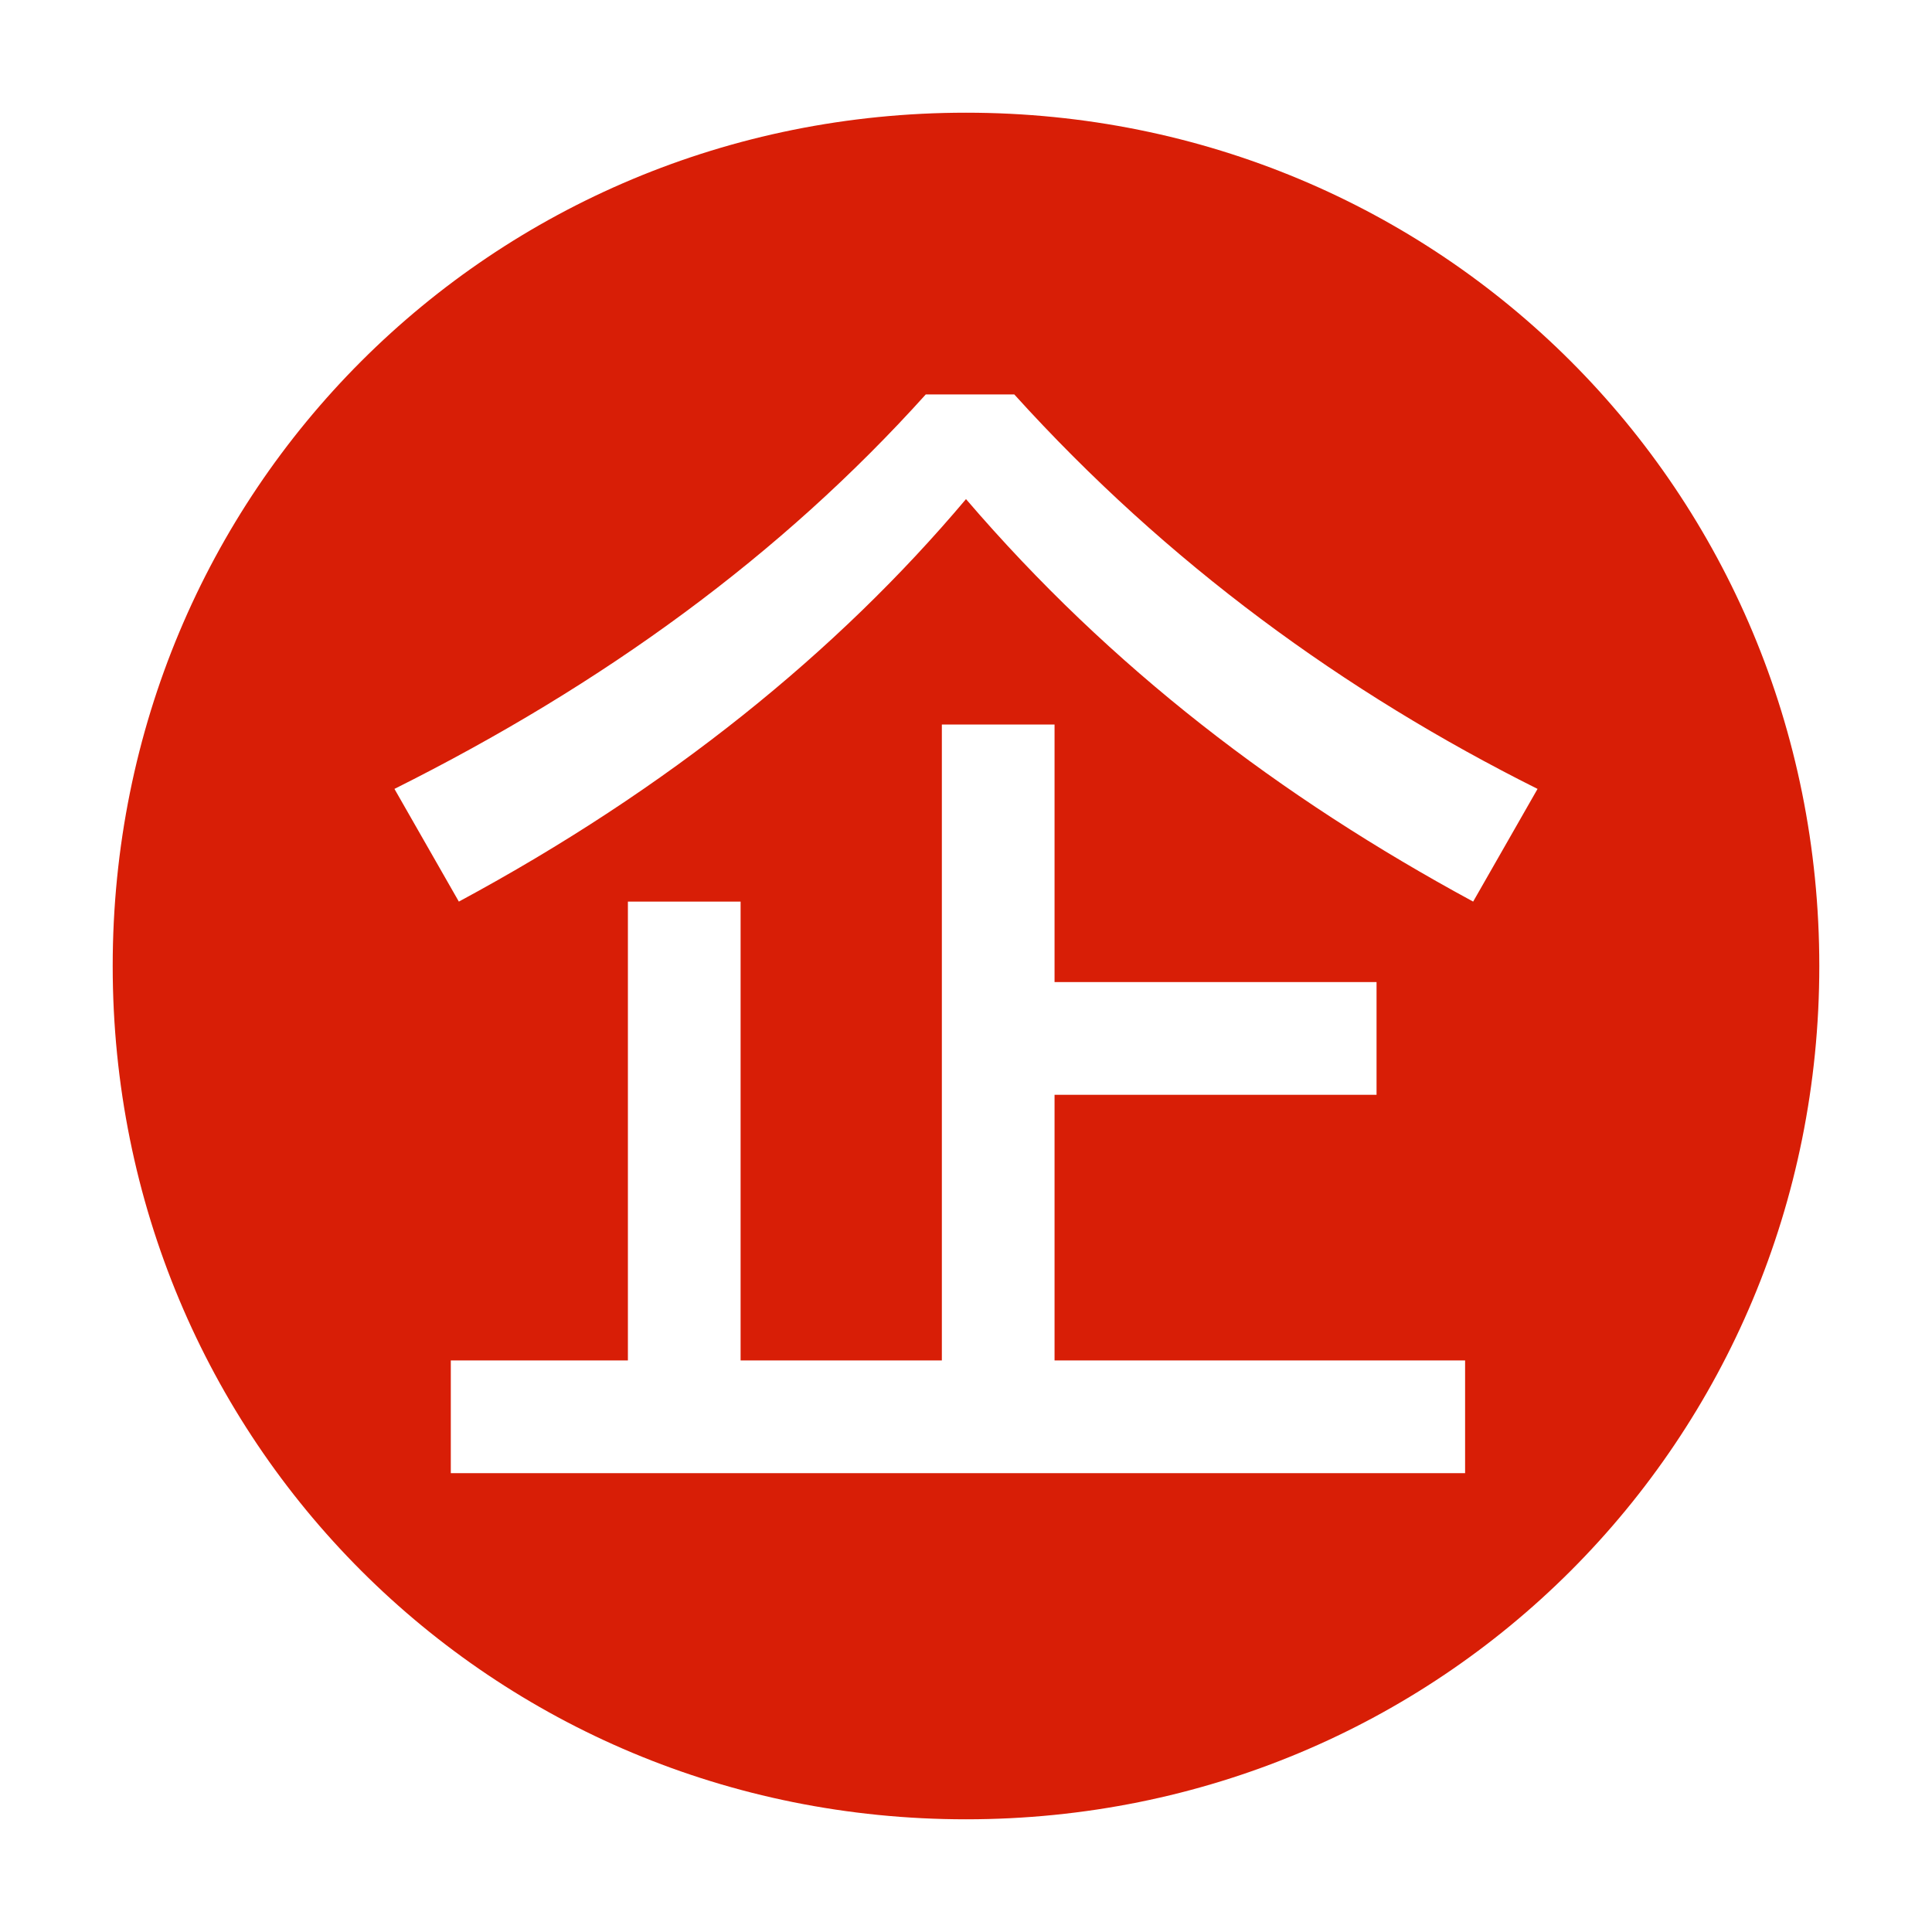
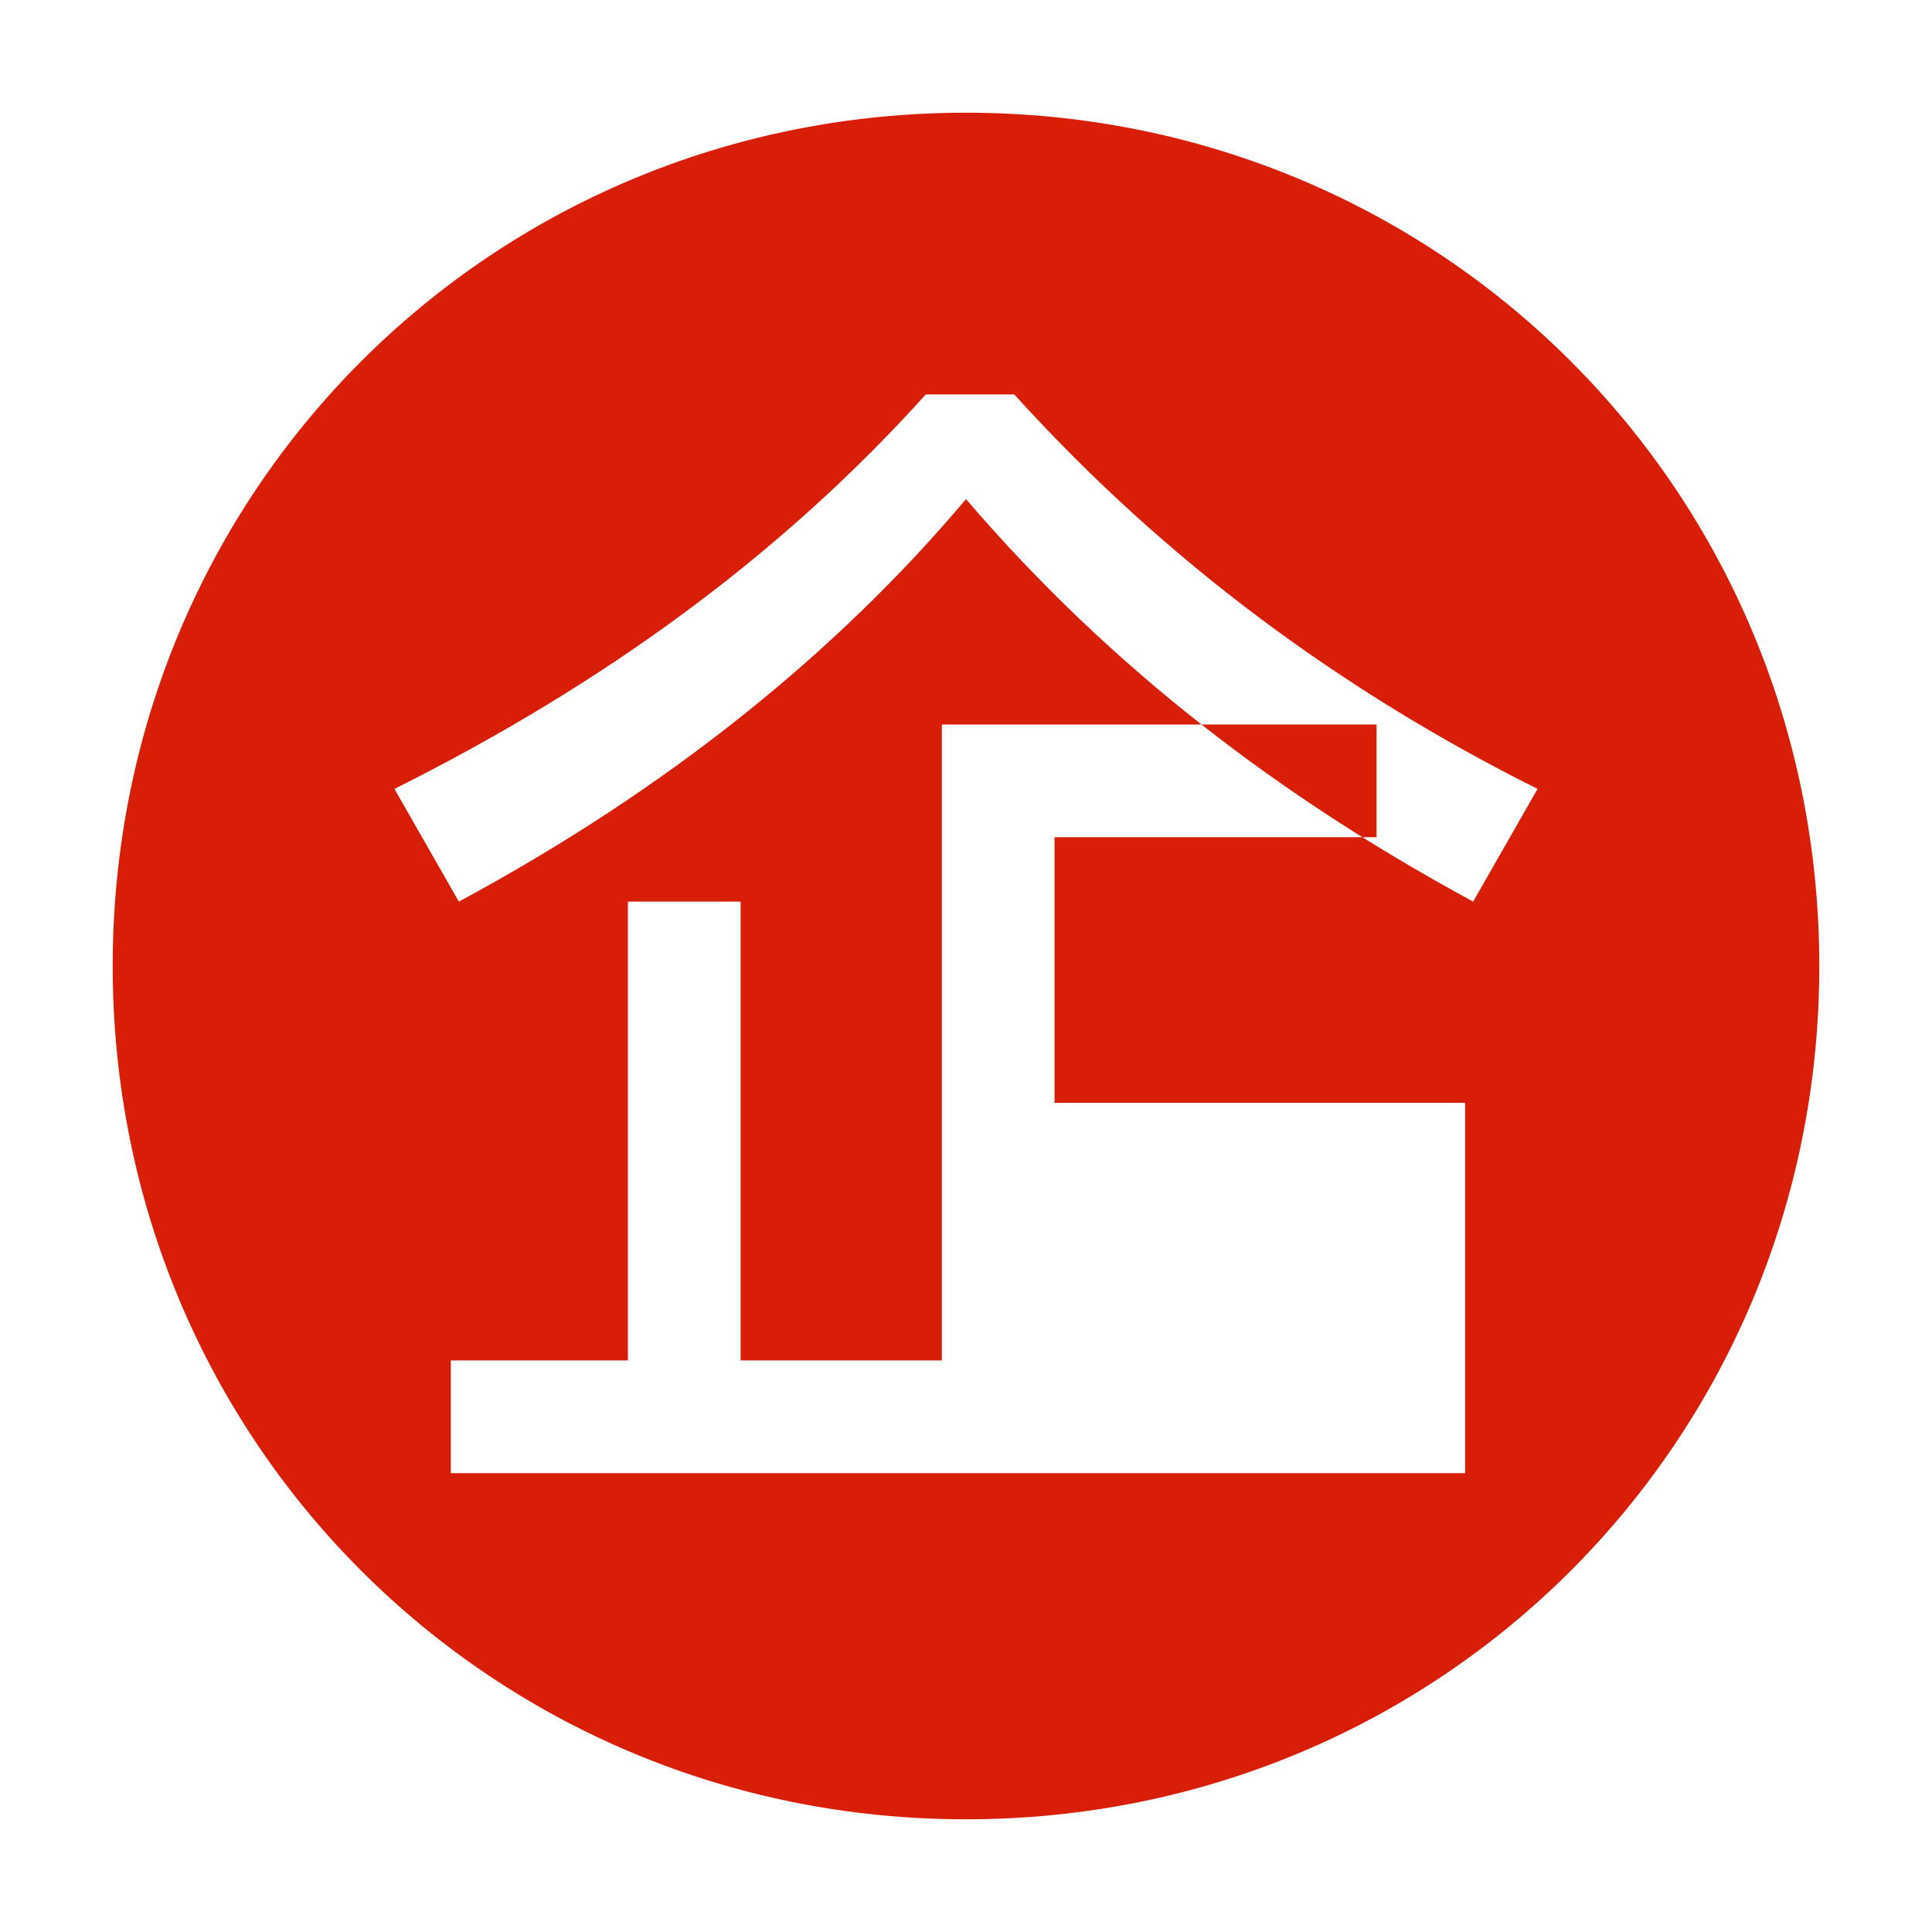
<svg xmlns="http://www.w3.org/2000/svg" t="1753959917486" class="icon" viewBox="0 0 1024 1024" version="1.1" p-id="3664" width="200" height="200">
-   <path d="M512 59.733C260.267 59.733 59.733 260.267 59.733 512S260.267 964.267 512 964.267 964.267 763.733 964.267 512 763.733 59.733 512 59.733z m264.533 721.067H238.933v-59.733h93.867v-243.2h59.733v243.2h106.667V384h59.733v136.533h170.667v59.733h-170.667v140.8h217.6v59.733z m4.267-302.933c-102.4-55.467-192-123.733-268.8-213.333-68.267 81.067-157.867 153.6-268.8 213.333l-34.133-59.733c110.933-55.467 204.8-123.733 281.6-209.067h46.933c81.067 89.6 174.933 157.867 277.333 209.067l-34.133 59.733z" fill="#d81e06" p-id="3665" />
+   <path d="M512 59.733C260.267 59.733 59.733 260.267 59.733 512S260.267 964.267 512 964.267 964.267 763.733 964.267 512 763.733 59.733 512 59.733z m264.533 721.067H238.933v-59.733h93.867v-243.2h59.733v243.2h106.667V384h59.733h170.667v59.733h-170.667v140.8h217.6v59.733z m4.267-302.933c-102.4-55.467-192-123.733-268.8-213.333-68.267 81.067-157.867 153.6-268.8 213.333l-34.133-59.733c110.933-55.467 204.8-123.733 281.6-209.067h46.933c81.067 89.6 174.933 157.867 277.333 209.067l-34.133 59.733z" fill="#d81e06" p-id="3665" />
</svg>